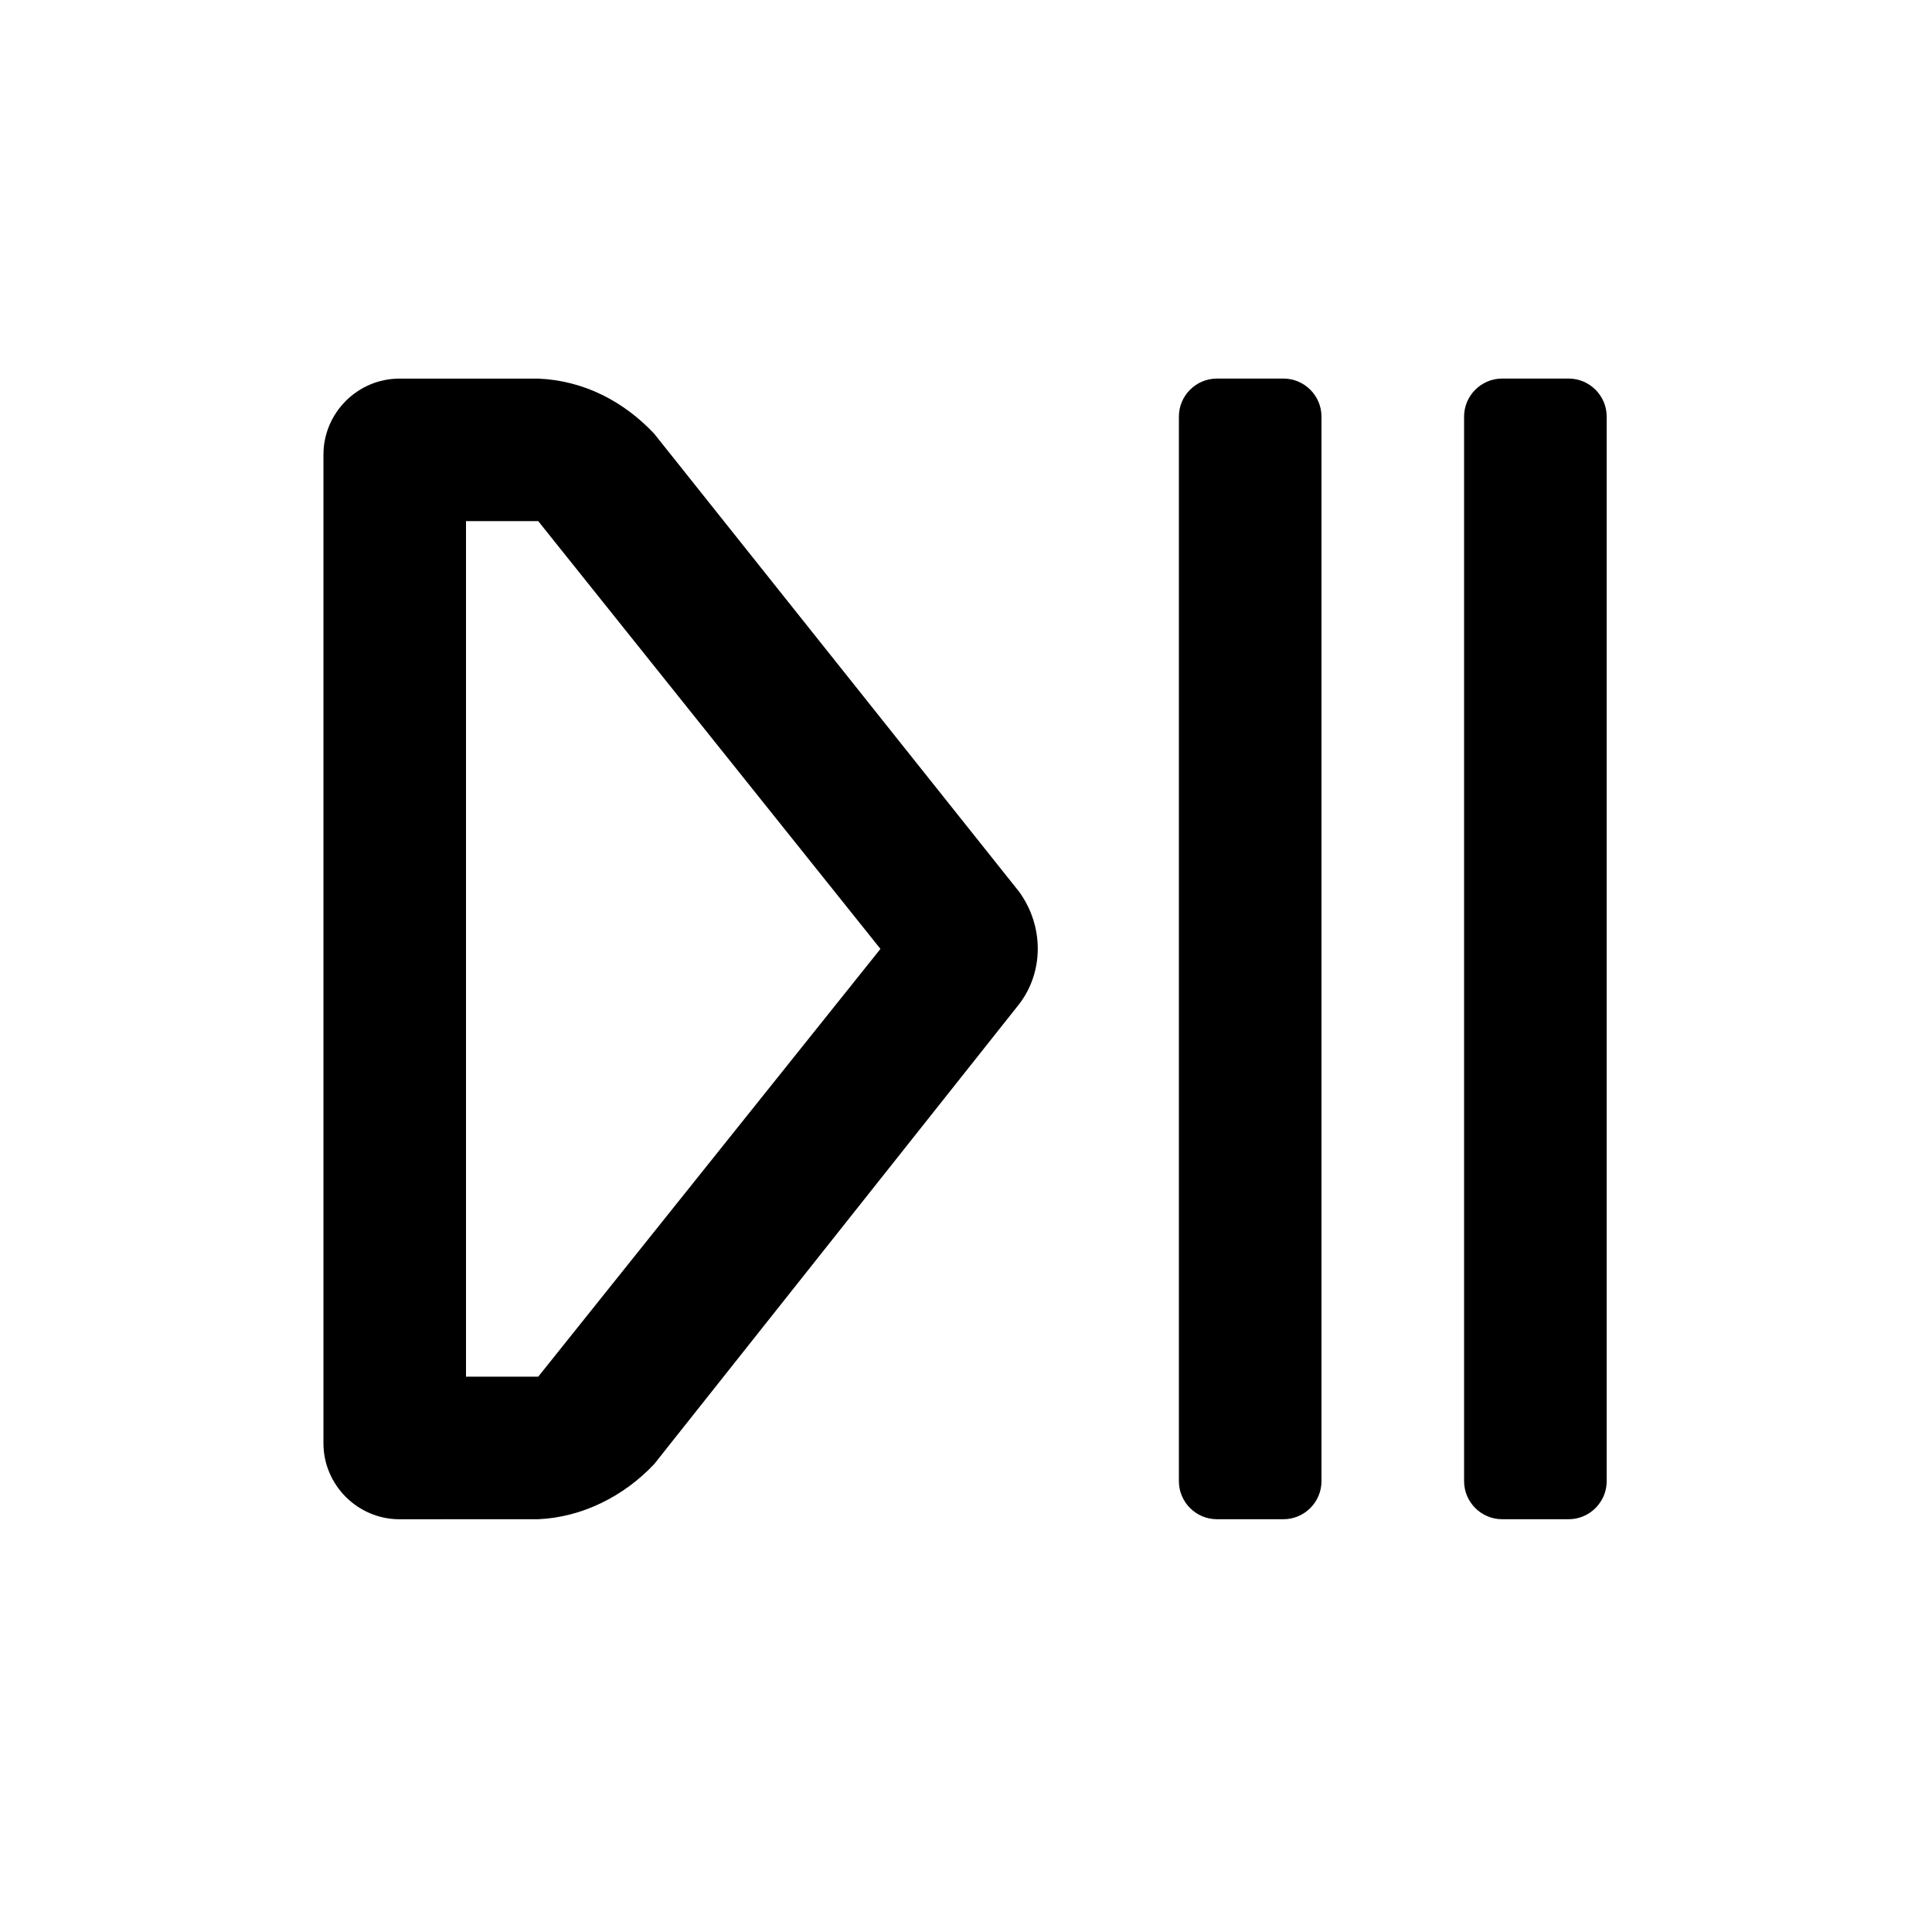
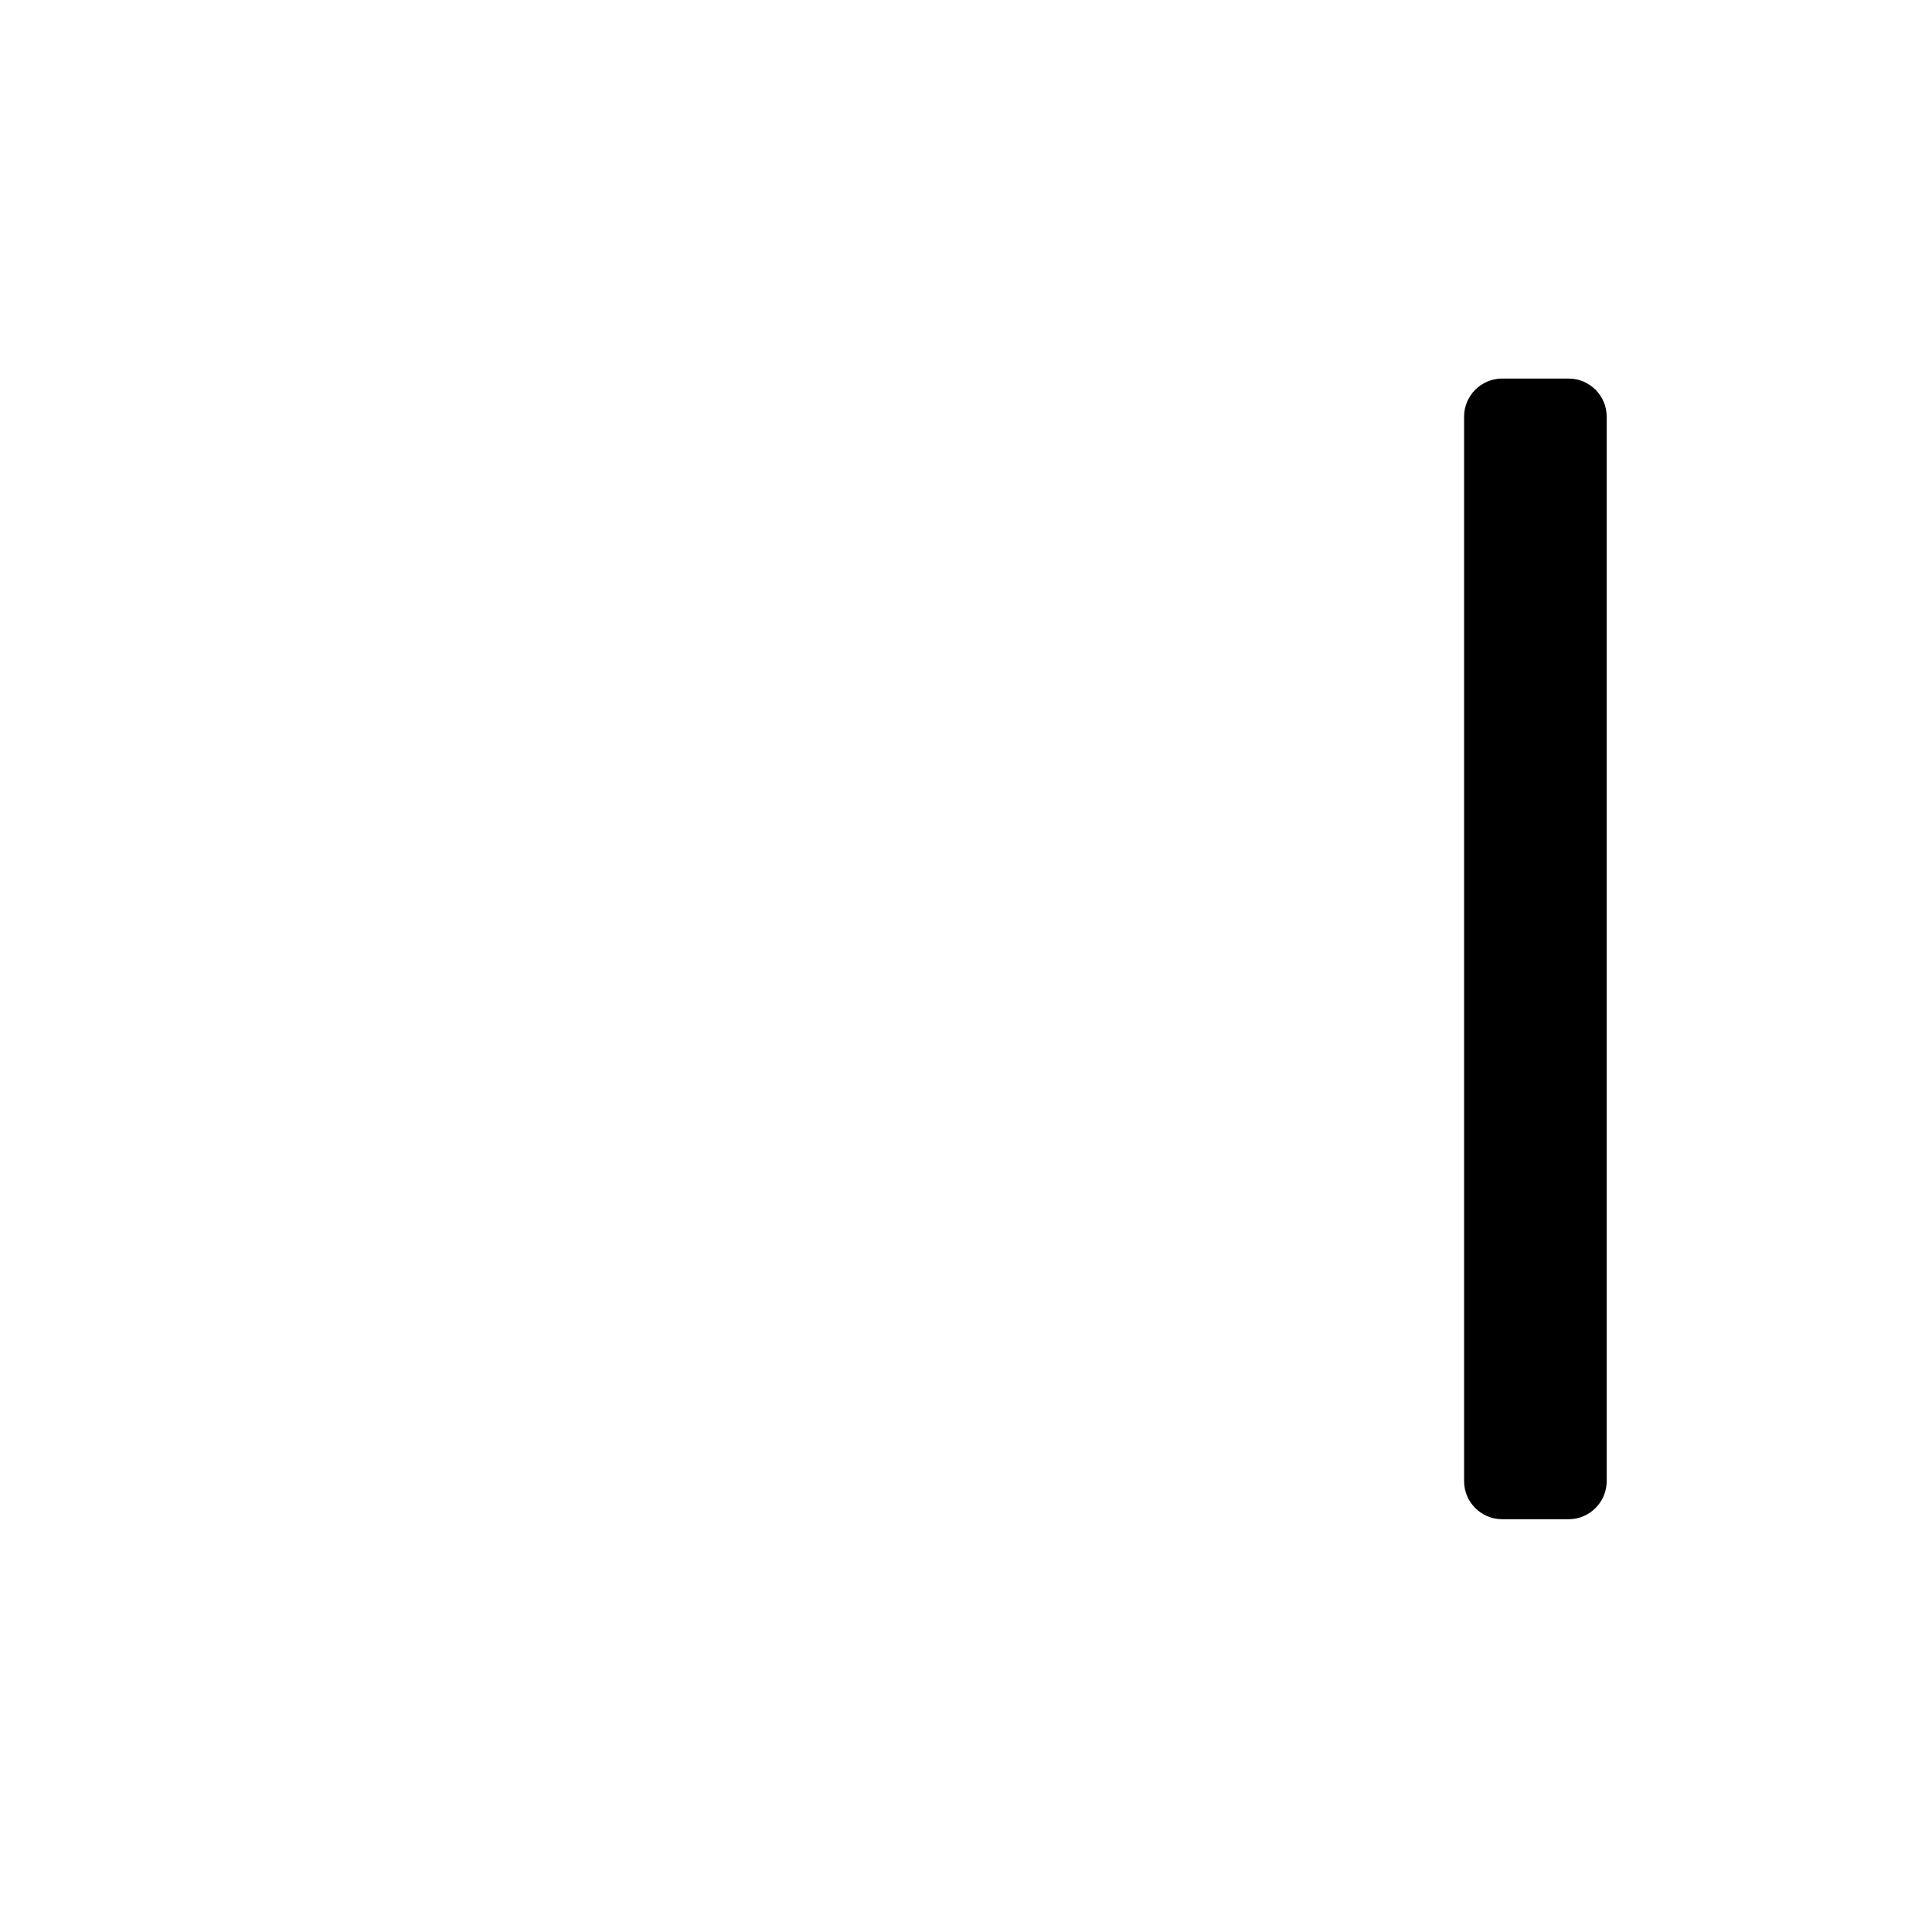
<svg xmlns="http://www.w3.org/2000/svg" fill="#000000" width="800px" height="800px" version="1.1" viewBox="144 144 512 512">
  <g>
-     <path d="m286.64 546.61c11.586-0.504 22.672-6.047 30.73-14.609l96.734-121.92c6.551-8.566 6.551-20.656 0-29.727l-96.73-121.41c-8.062-8.566-18.641-14.105-30.73-14.609h-36.777c-11.082 0-20.152 9.07-20.152 20.152v261.98c0 11.082 9.07 20.152 20.152 20.152zm-19.145-264.5h19.145l90.688 113.36-90.688 113.36h-19.145z" />
-     <path d="m484.13 546.61c5.543 0 10.078-4.535 10.078-10.078v-282.13c0-5.543-4.535-10.078-10.078-10.078h-17.633c-5.543 0-10.078 4.535-10.078 10.078v282.13c0 5.543 4.535 10.078 10.078 10.078z" />
    <path d="m559.71 546.61c5.543 0 10.078-4.535 10.078-10.078v-282.13c0-5.543-4.535-10.078-10.078-10.078h-17.633c-5.543 0-10.078 4.535-10.078 10.078v282.13c0 5.543 4.535 10.078 10.078 10.078z" />
  </g>
</svg>